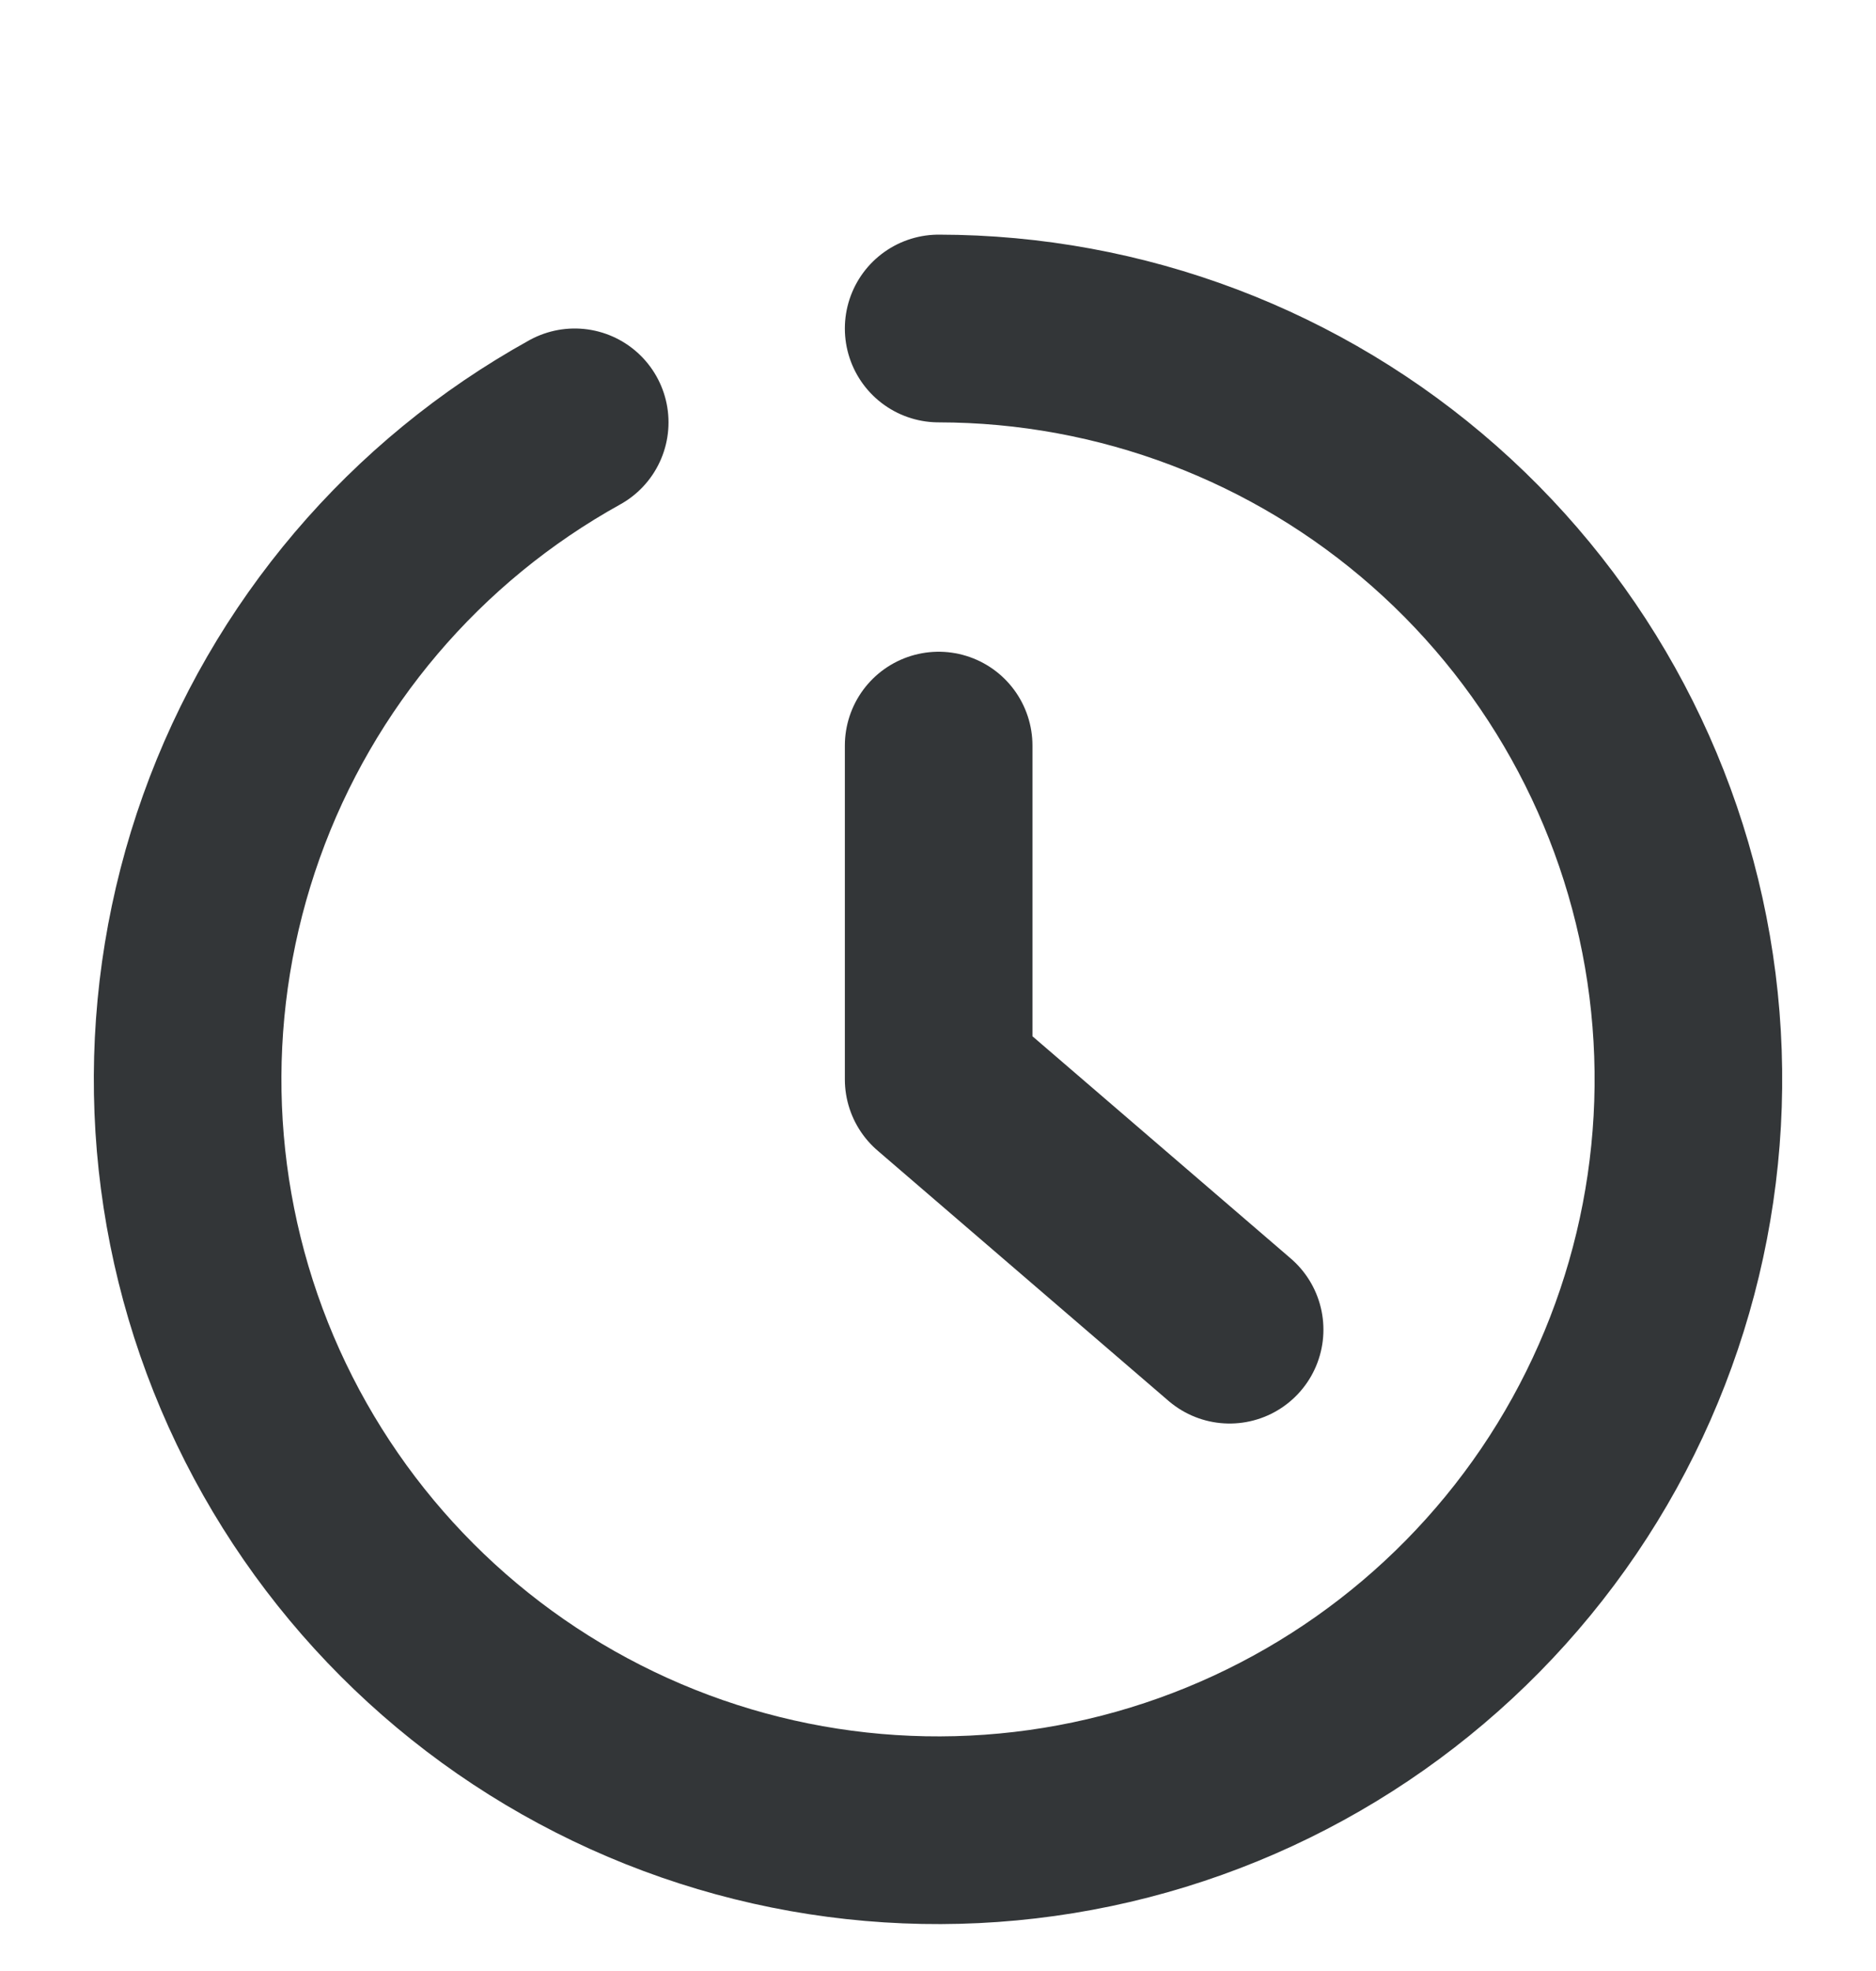
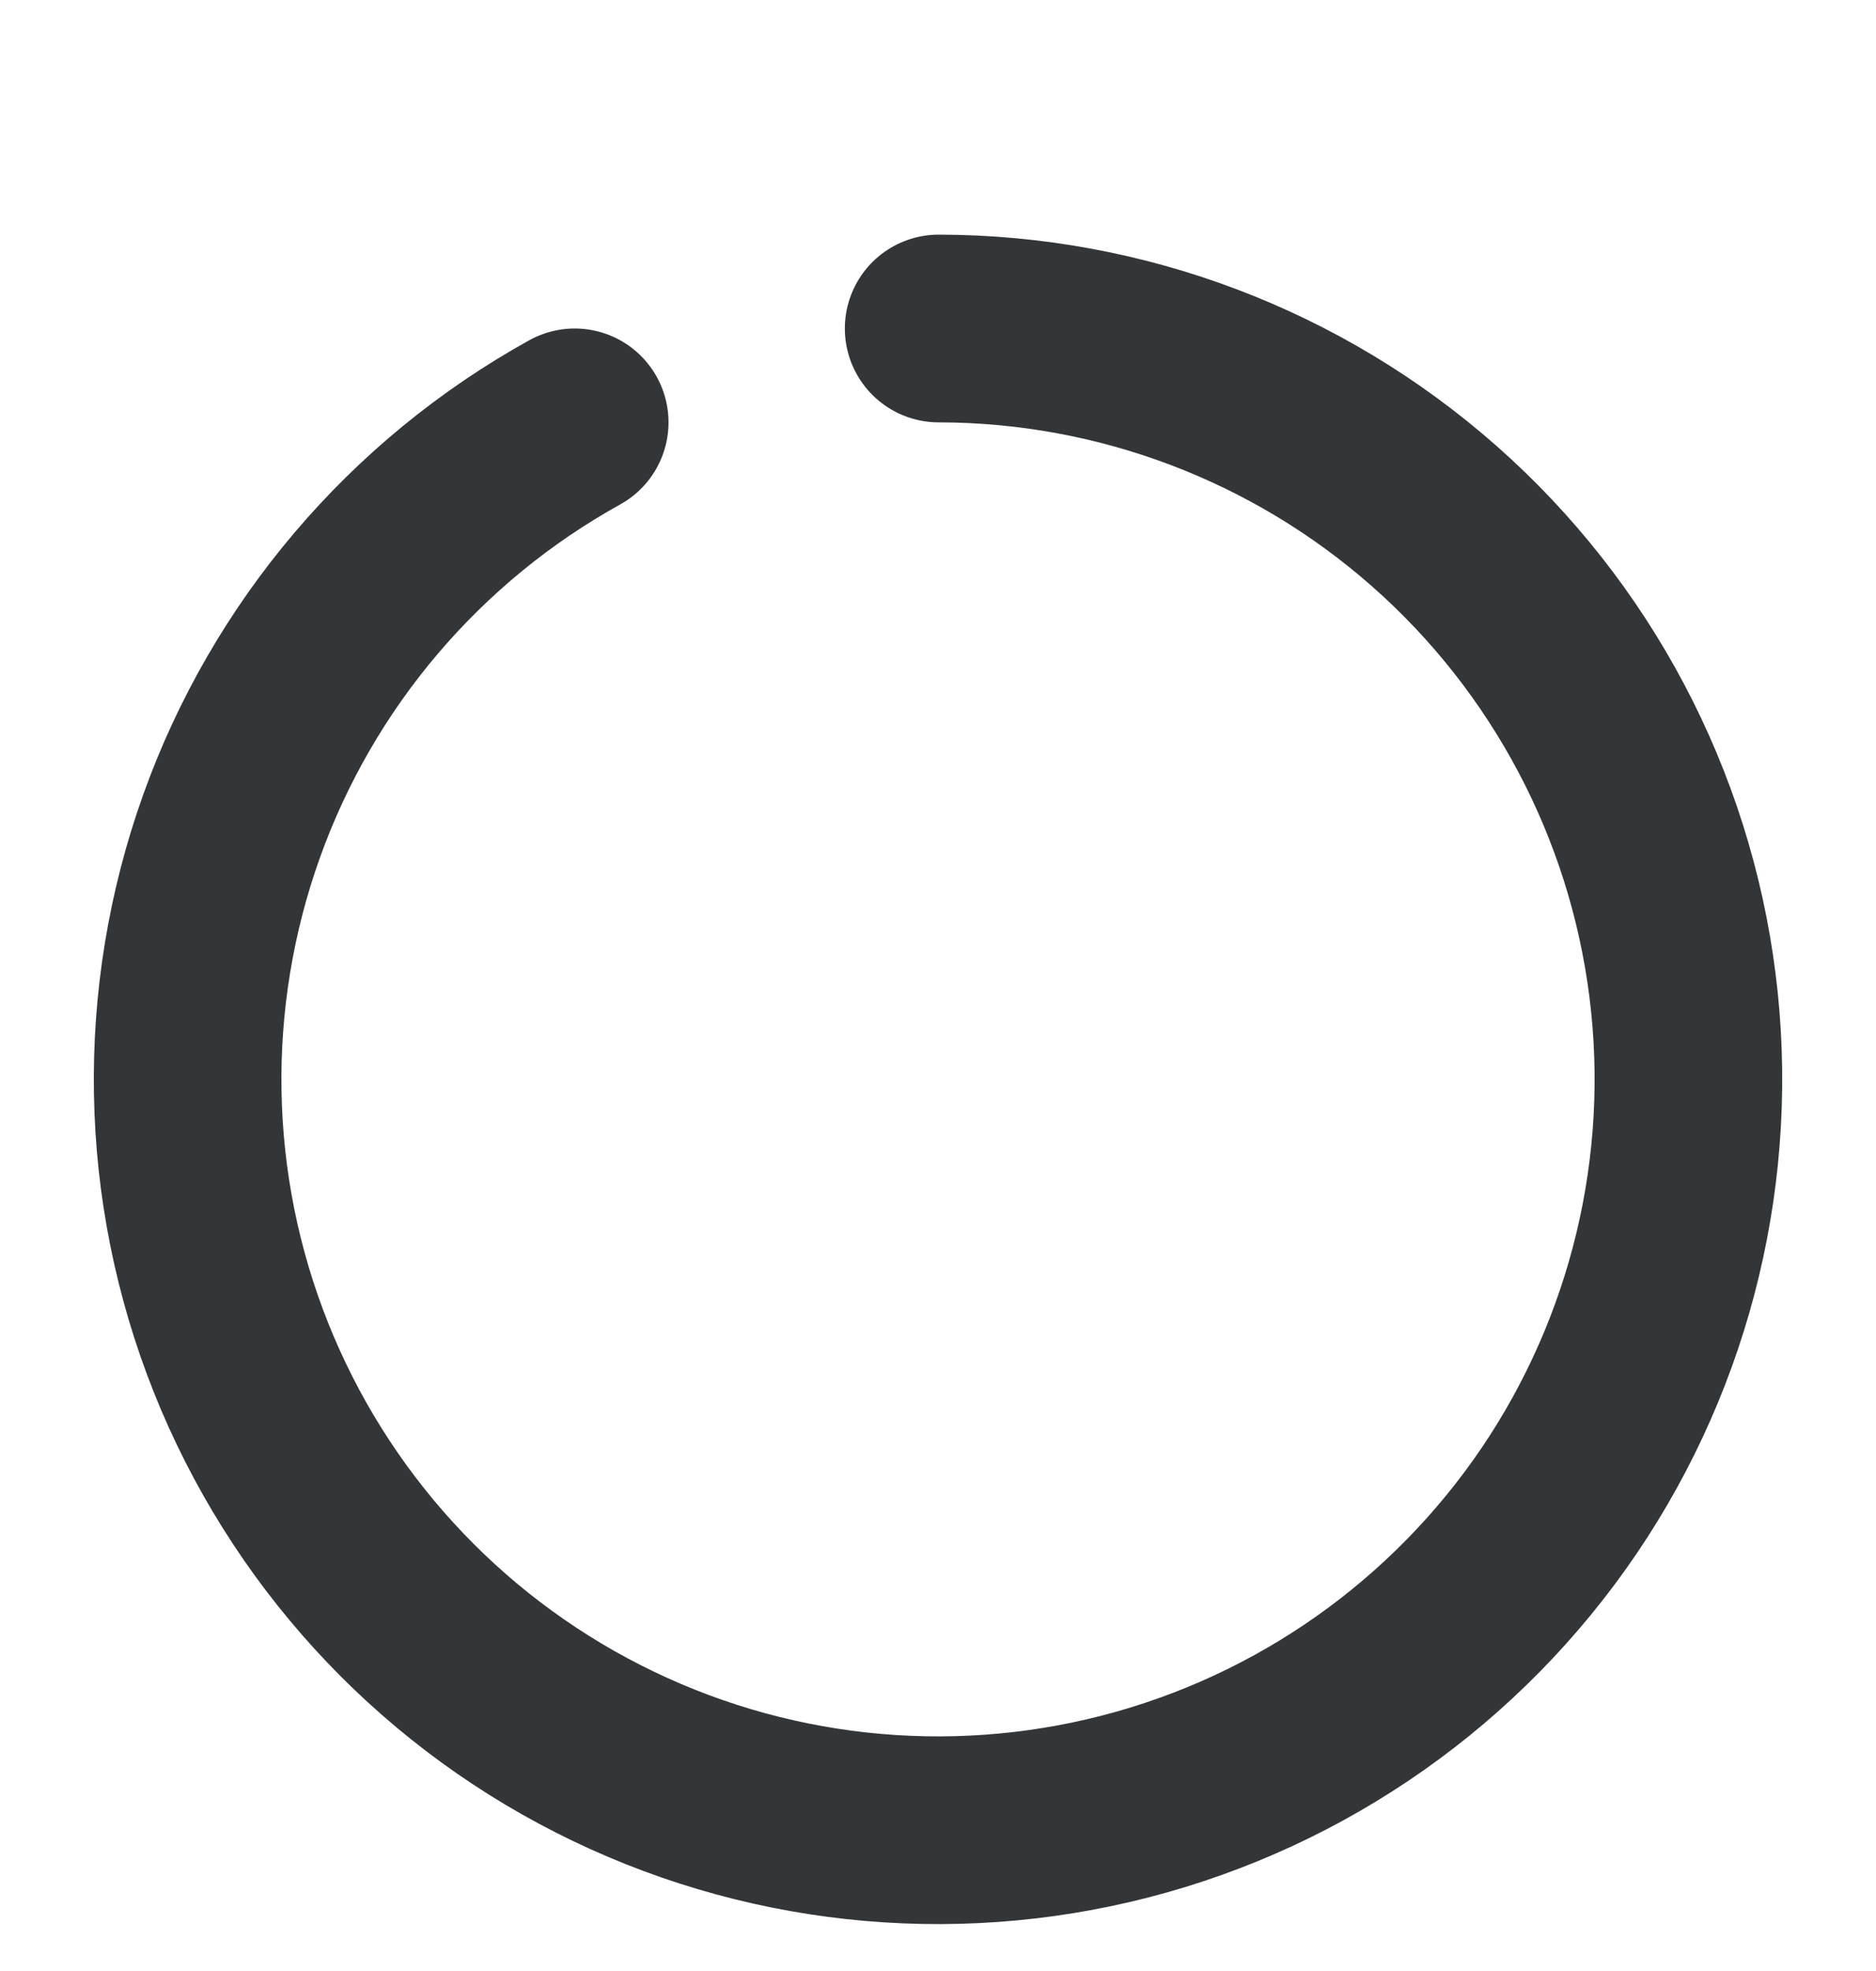
<svg xmlns="http://www.w3.org/2000/svg" width="20" height="21" viewBox="0 0 20 21" fill="none">
  <path d="M10.007 3.5C11.954 3.502 13.833 4.213 15.293 5.501C16.753 6.789 17.693 8.566 17.937 10.497C18.181 12.429 17.712 14.383 16.619 15.994C15.525 17.604 13.882 18.761 11.997 19.247C10.111 19.733 8.114 19.515 6.378 18.633C4.642 17.752 3.287 16.267 2.567 14.459C1.847 12.65 1.812 10.64 2.467 8.807C3.122 6.974 4.424 5.443 6.127 4.5" stroke="#333638" stroke-width="2" stroke-linecap="round" stroke-linejoin="round" />
-   <path d="M10.007 7.944V11.5L13.109 14.167" stroke="#333638" stroke-width="2" stroke-linecap="round" stroke-linejoin="round" />
</svg>